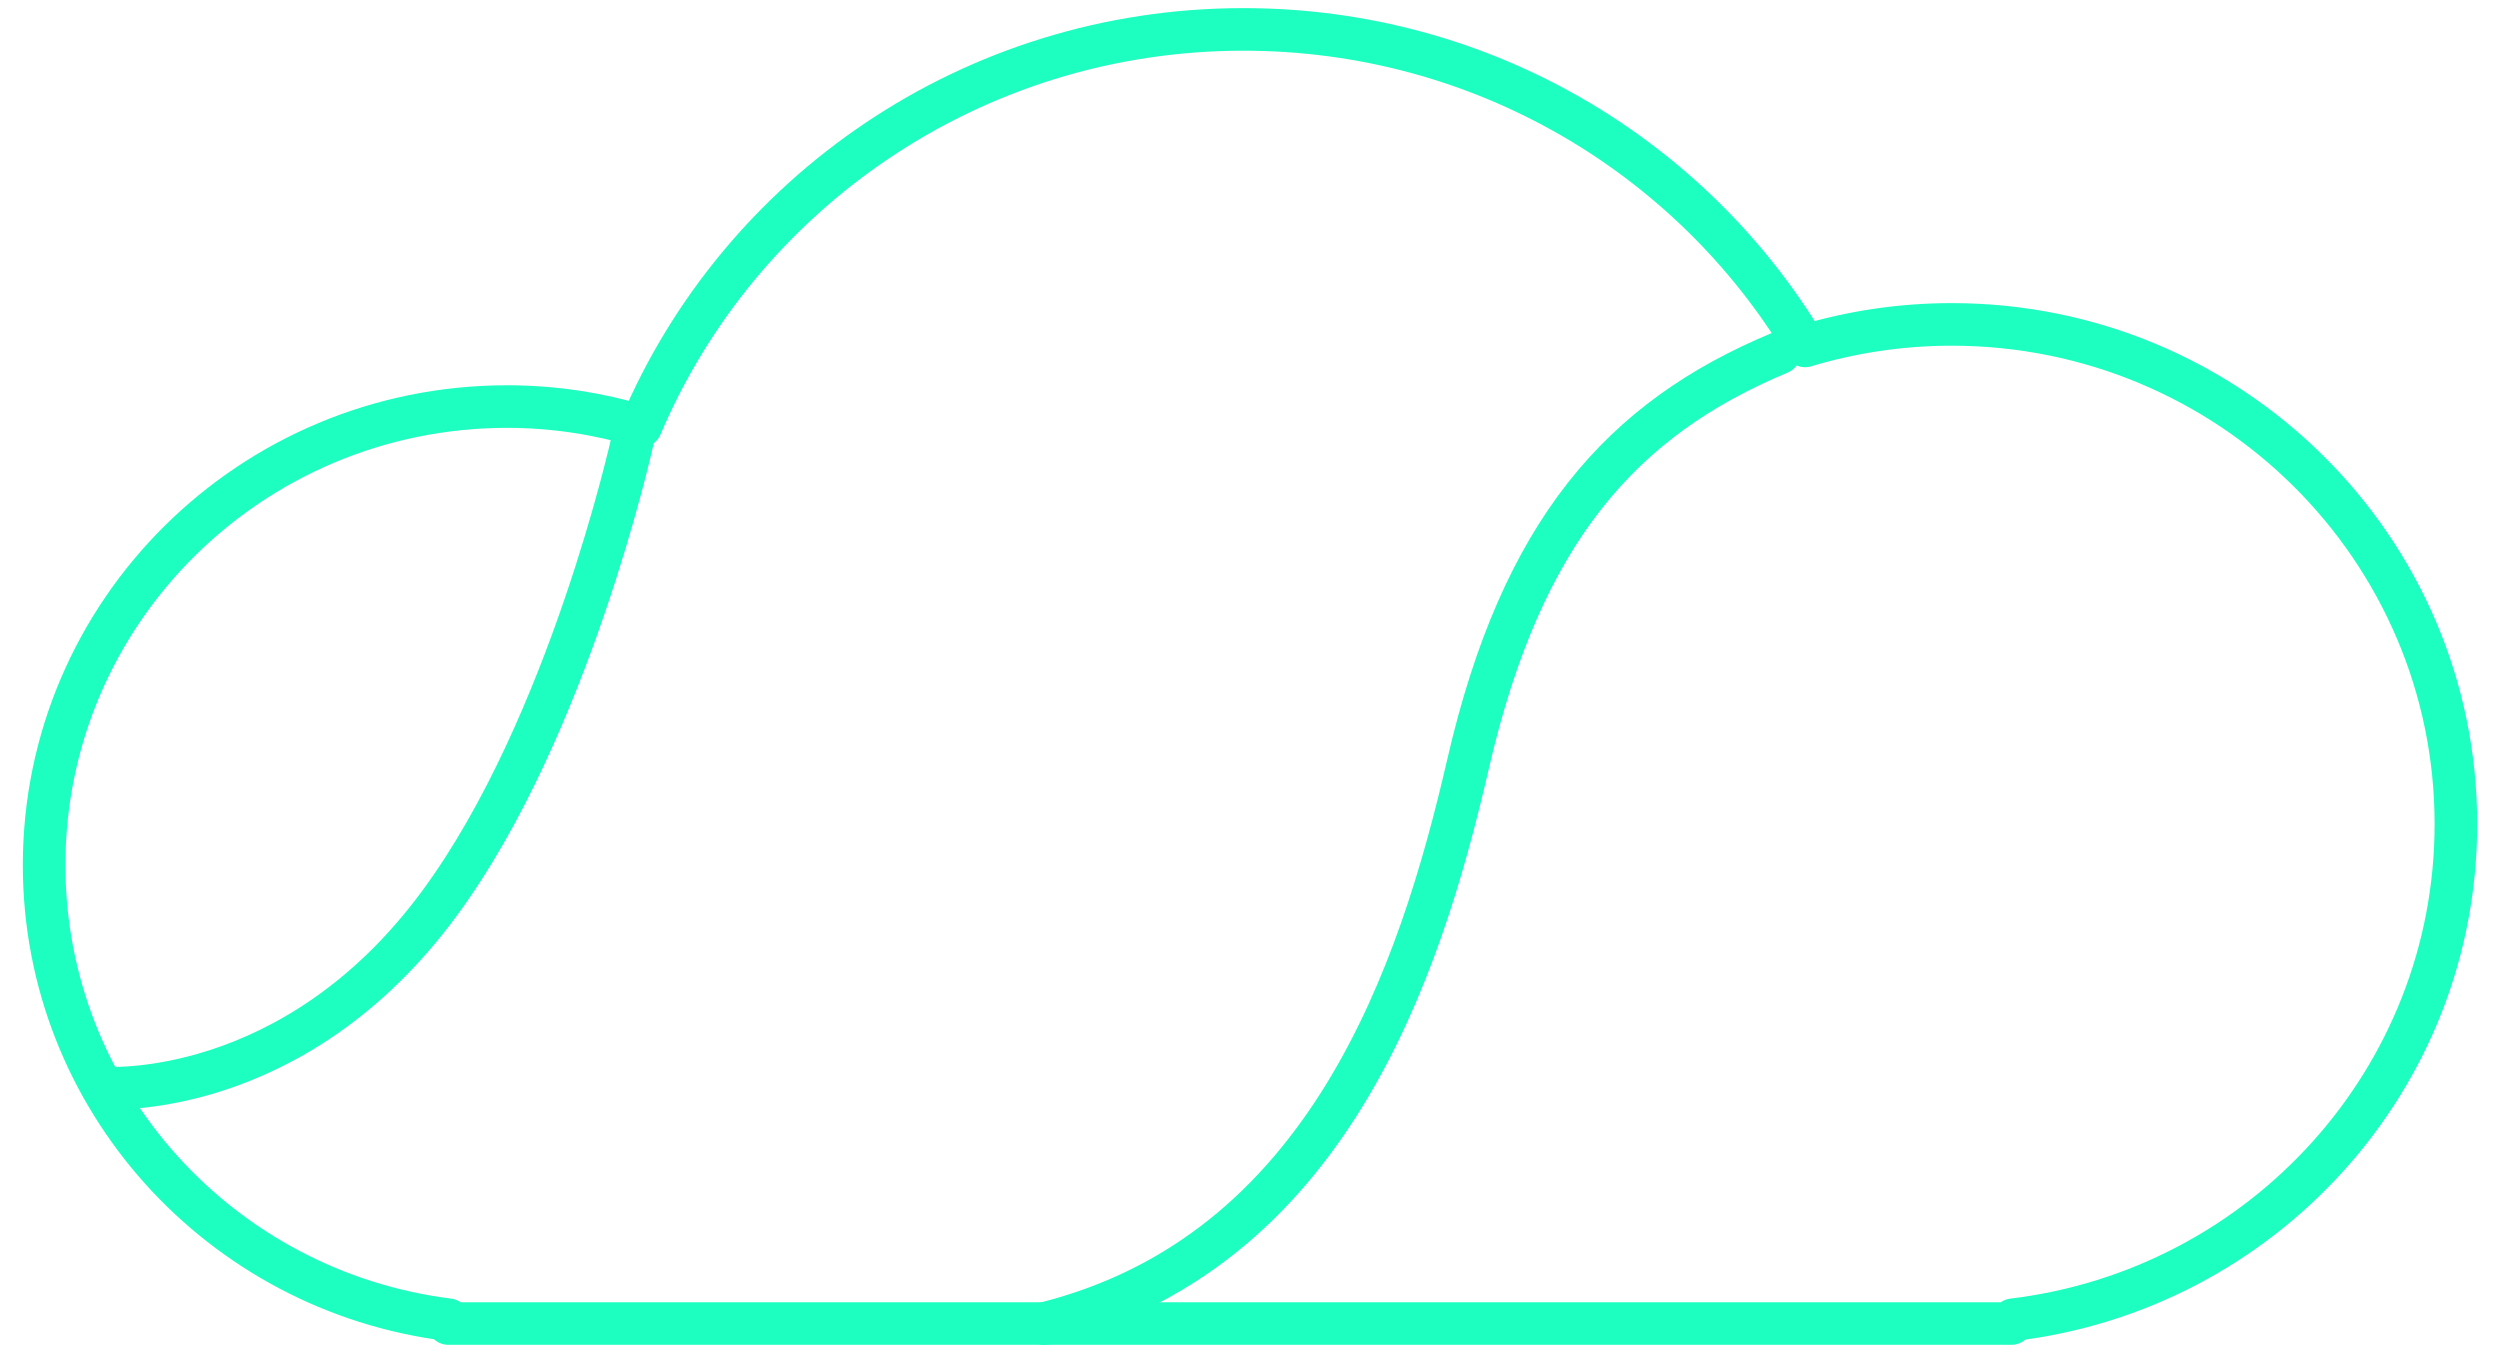
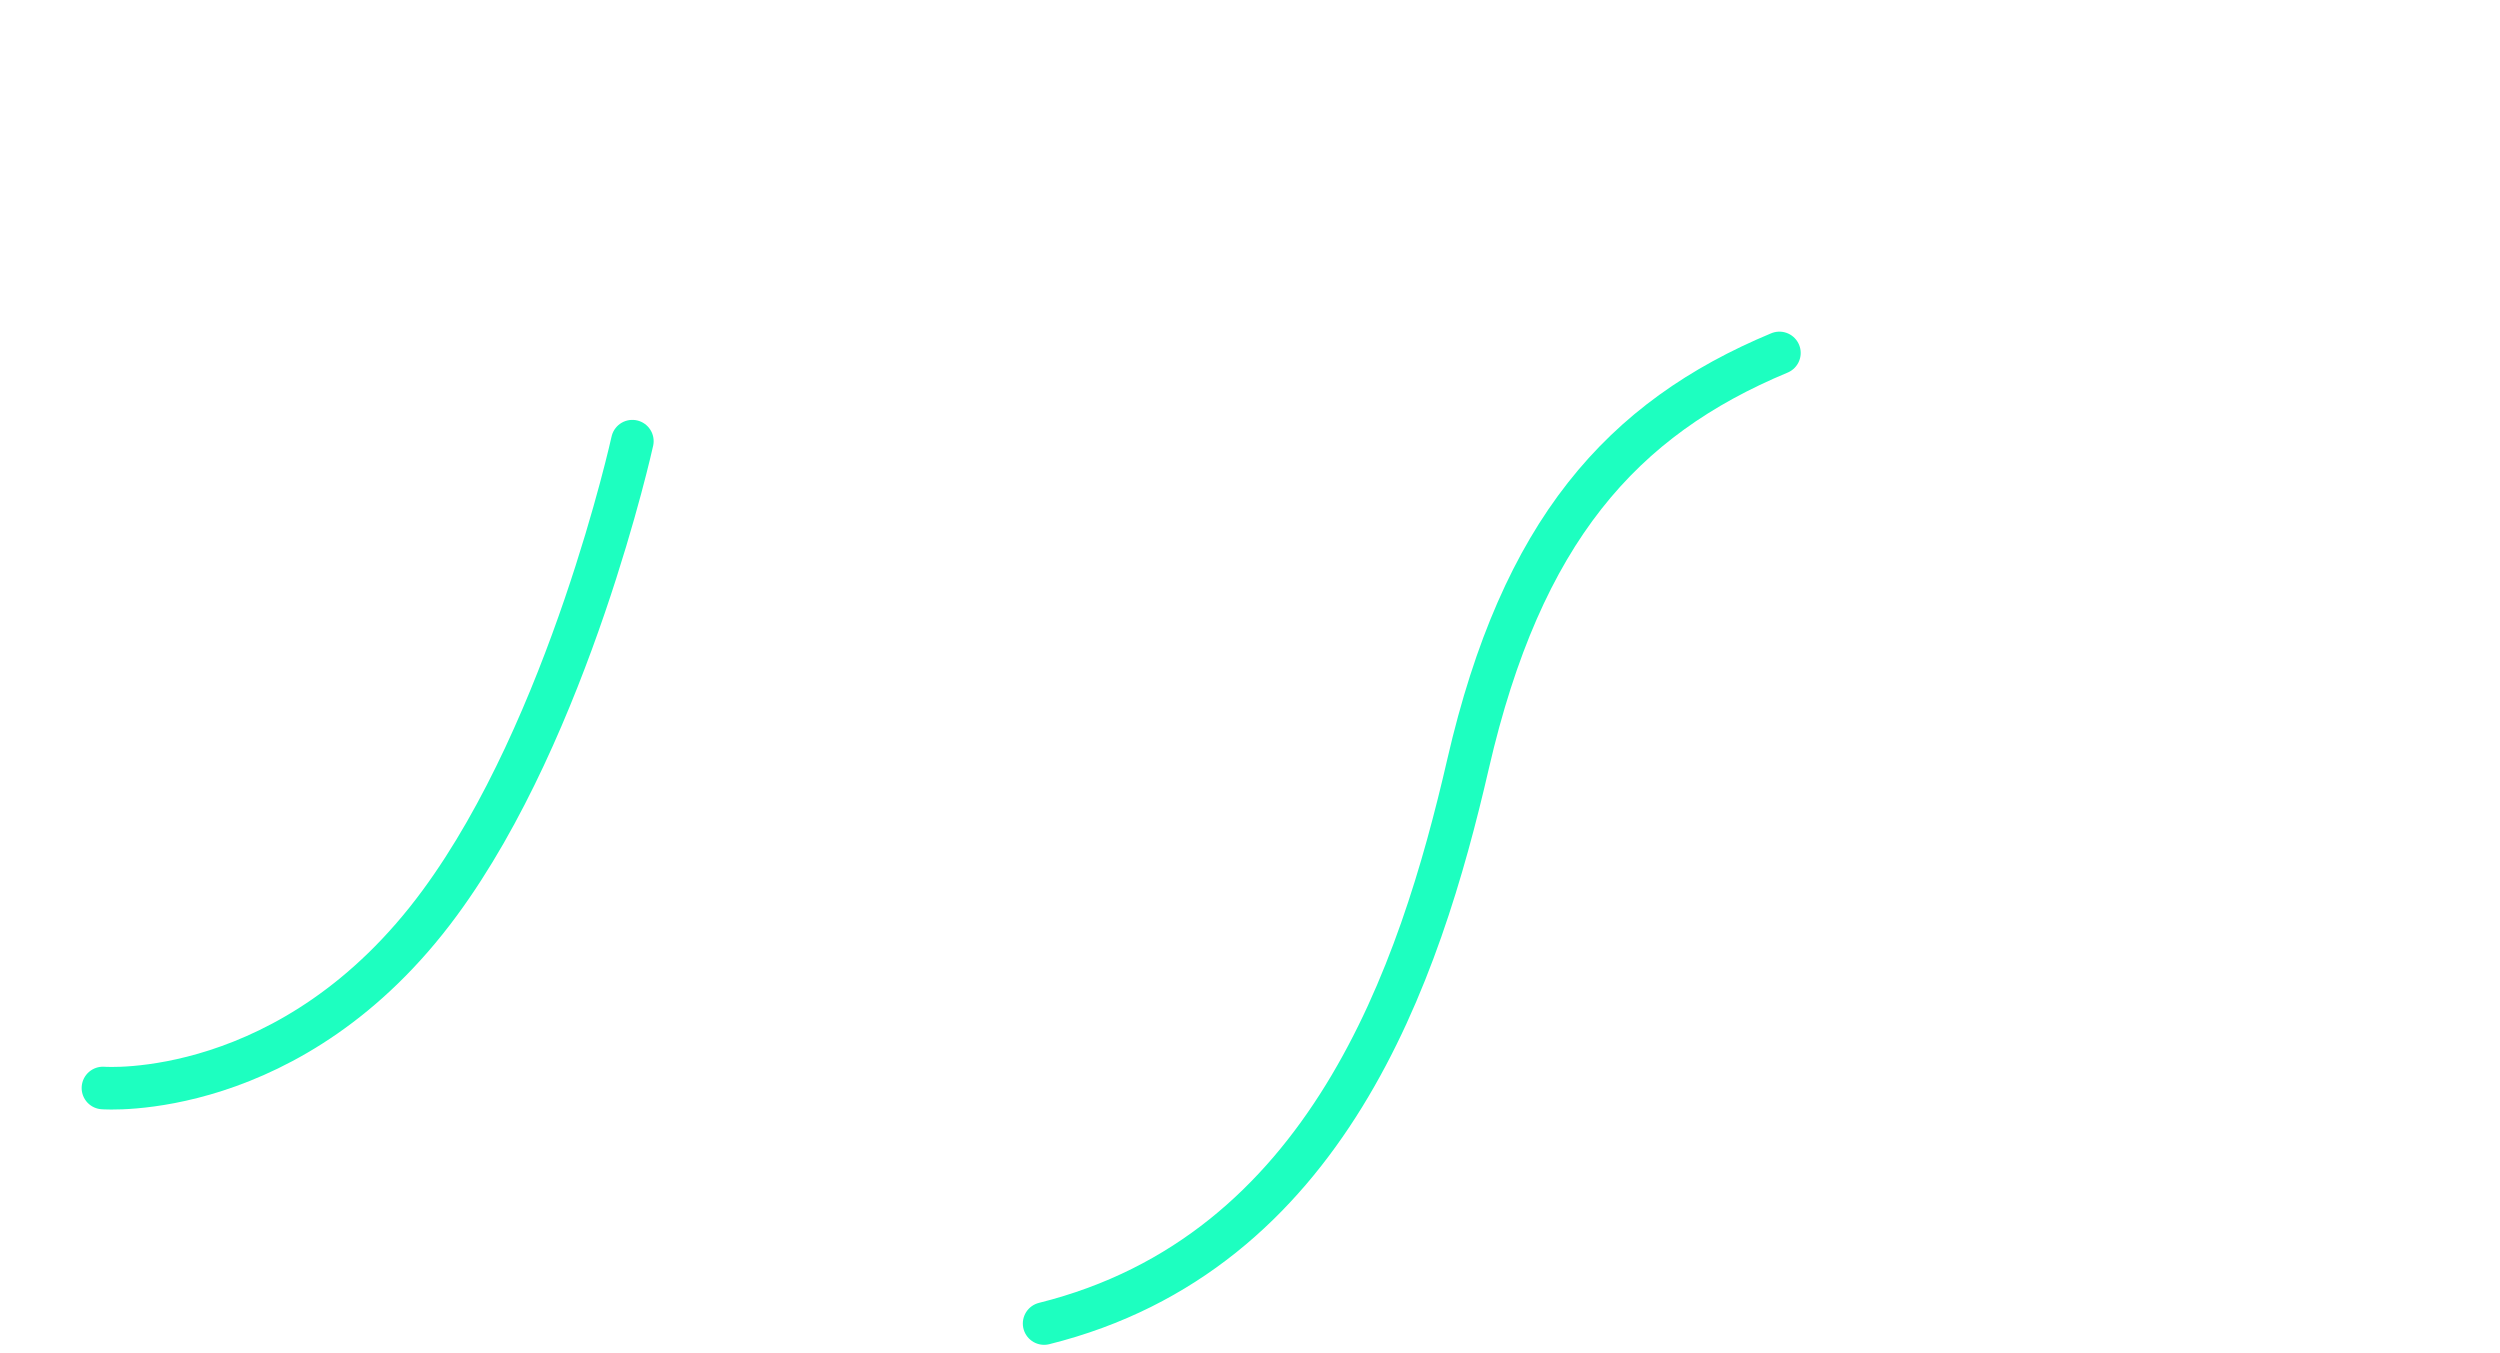
<svg xmlns="http://www.w3.org/2000/svg" width="85" height="46" viewBox="0 0 85 46" fill="none">
-   <path d="M83.5 28.015C83.5 18.636 75.822 11.03 66.353 11.03C64.617 11.03 62.95 11.288 61.37 11.761C57.503 5.321 50.401 1 42.277 1C33.056 1 25.148 6.568 21.789 14.492C20.345 14.062 18.821 13.823 17.234 13.823C8.546 13.829 1.5 20.802 1.5 29.415C1.5 37.358 7.499 43.901 15.245 44.871V45H68.385L68.441 44.871C76.925 43.852 83.5 36.695 83.5 28.021V28.015Z" stroke="#1DFFC0" stroke-width="1.448" stroke-linecap="round" stroke-linejoin="round" />
  <path d="M60.5 12C55.132 14.237 51.737 18.065 49.915 25.97C48.273 33.102 45.11 42.605 35.5 45" stroke="#1DFFC0" stroke-width="1.448" stroke-linecap="round" stroke-linejoin="round" />
  <path d="M21.5 15C21.5 15 19.363 24.708 14.95 30.702C9.956 37.496 3.5 36.992 3.5 36.992" stroke="#1DFFC0" stroke-width="1.448" stroke-linecap="round" stroke-linejoin="round" />
</svg>